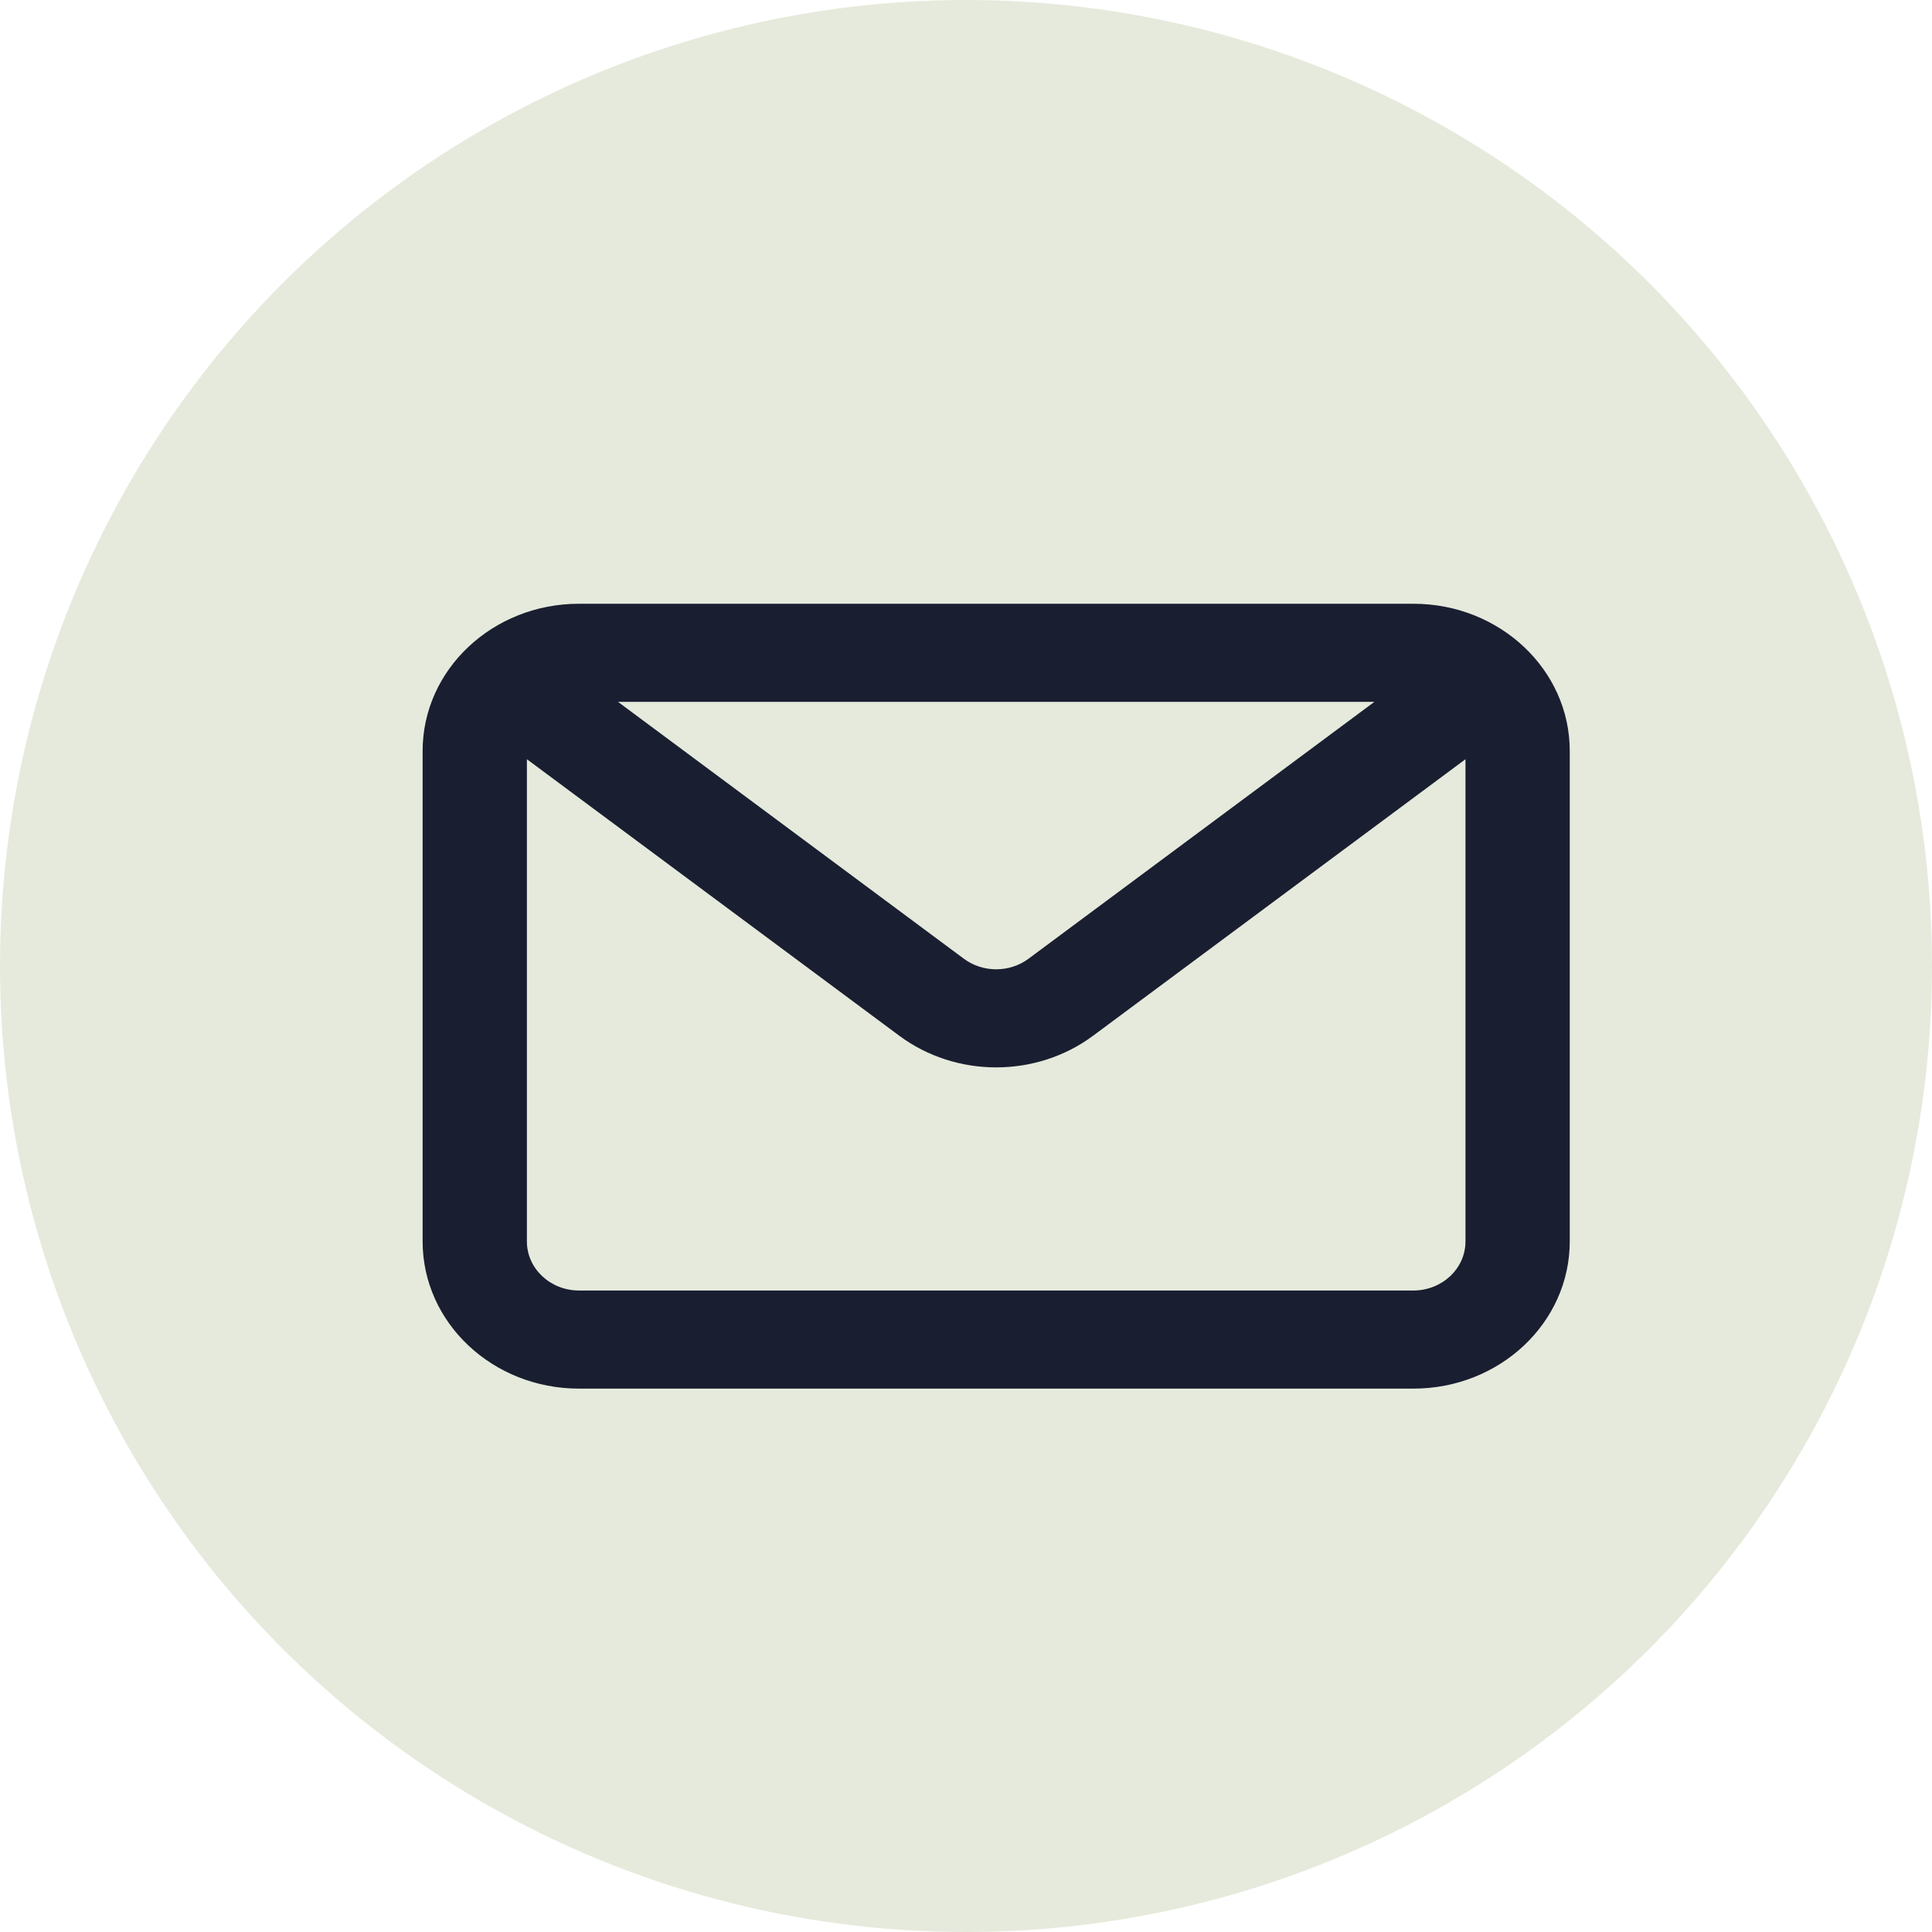
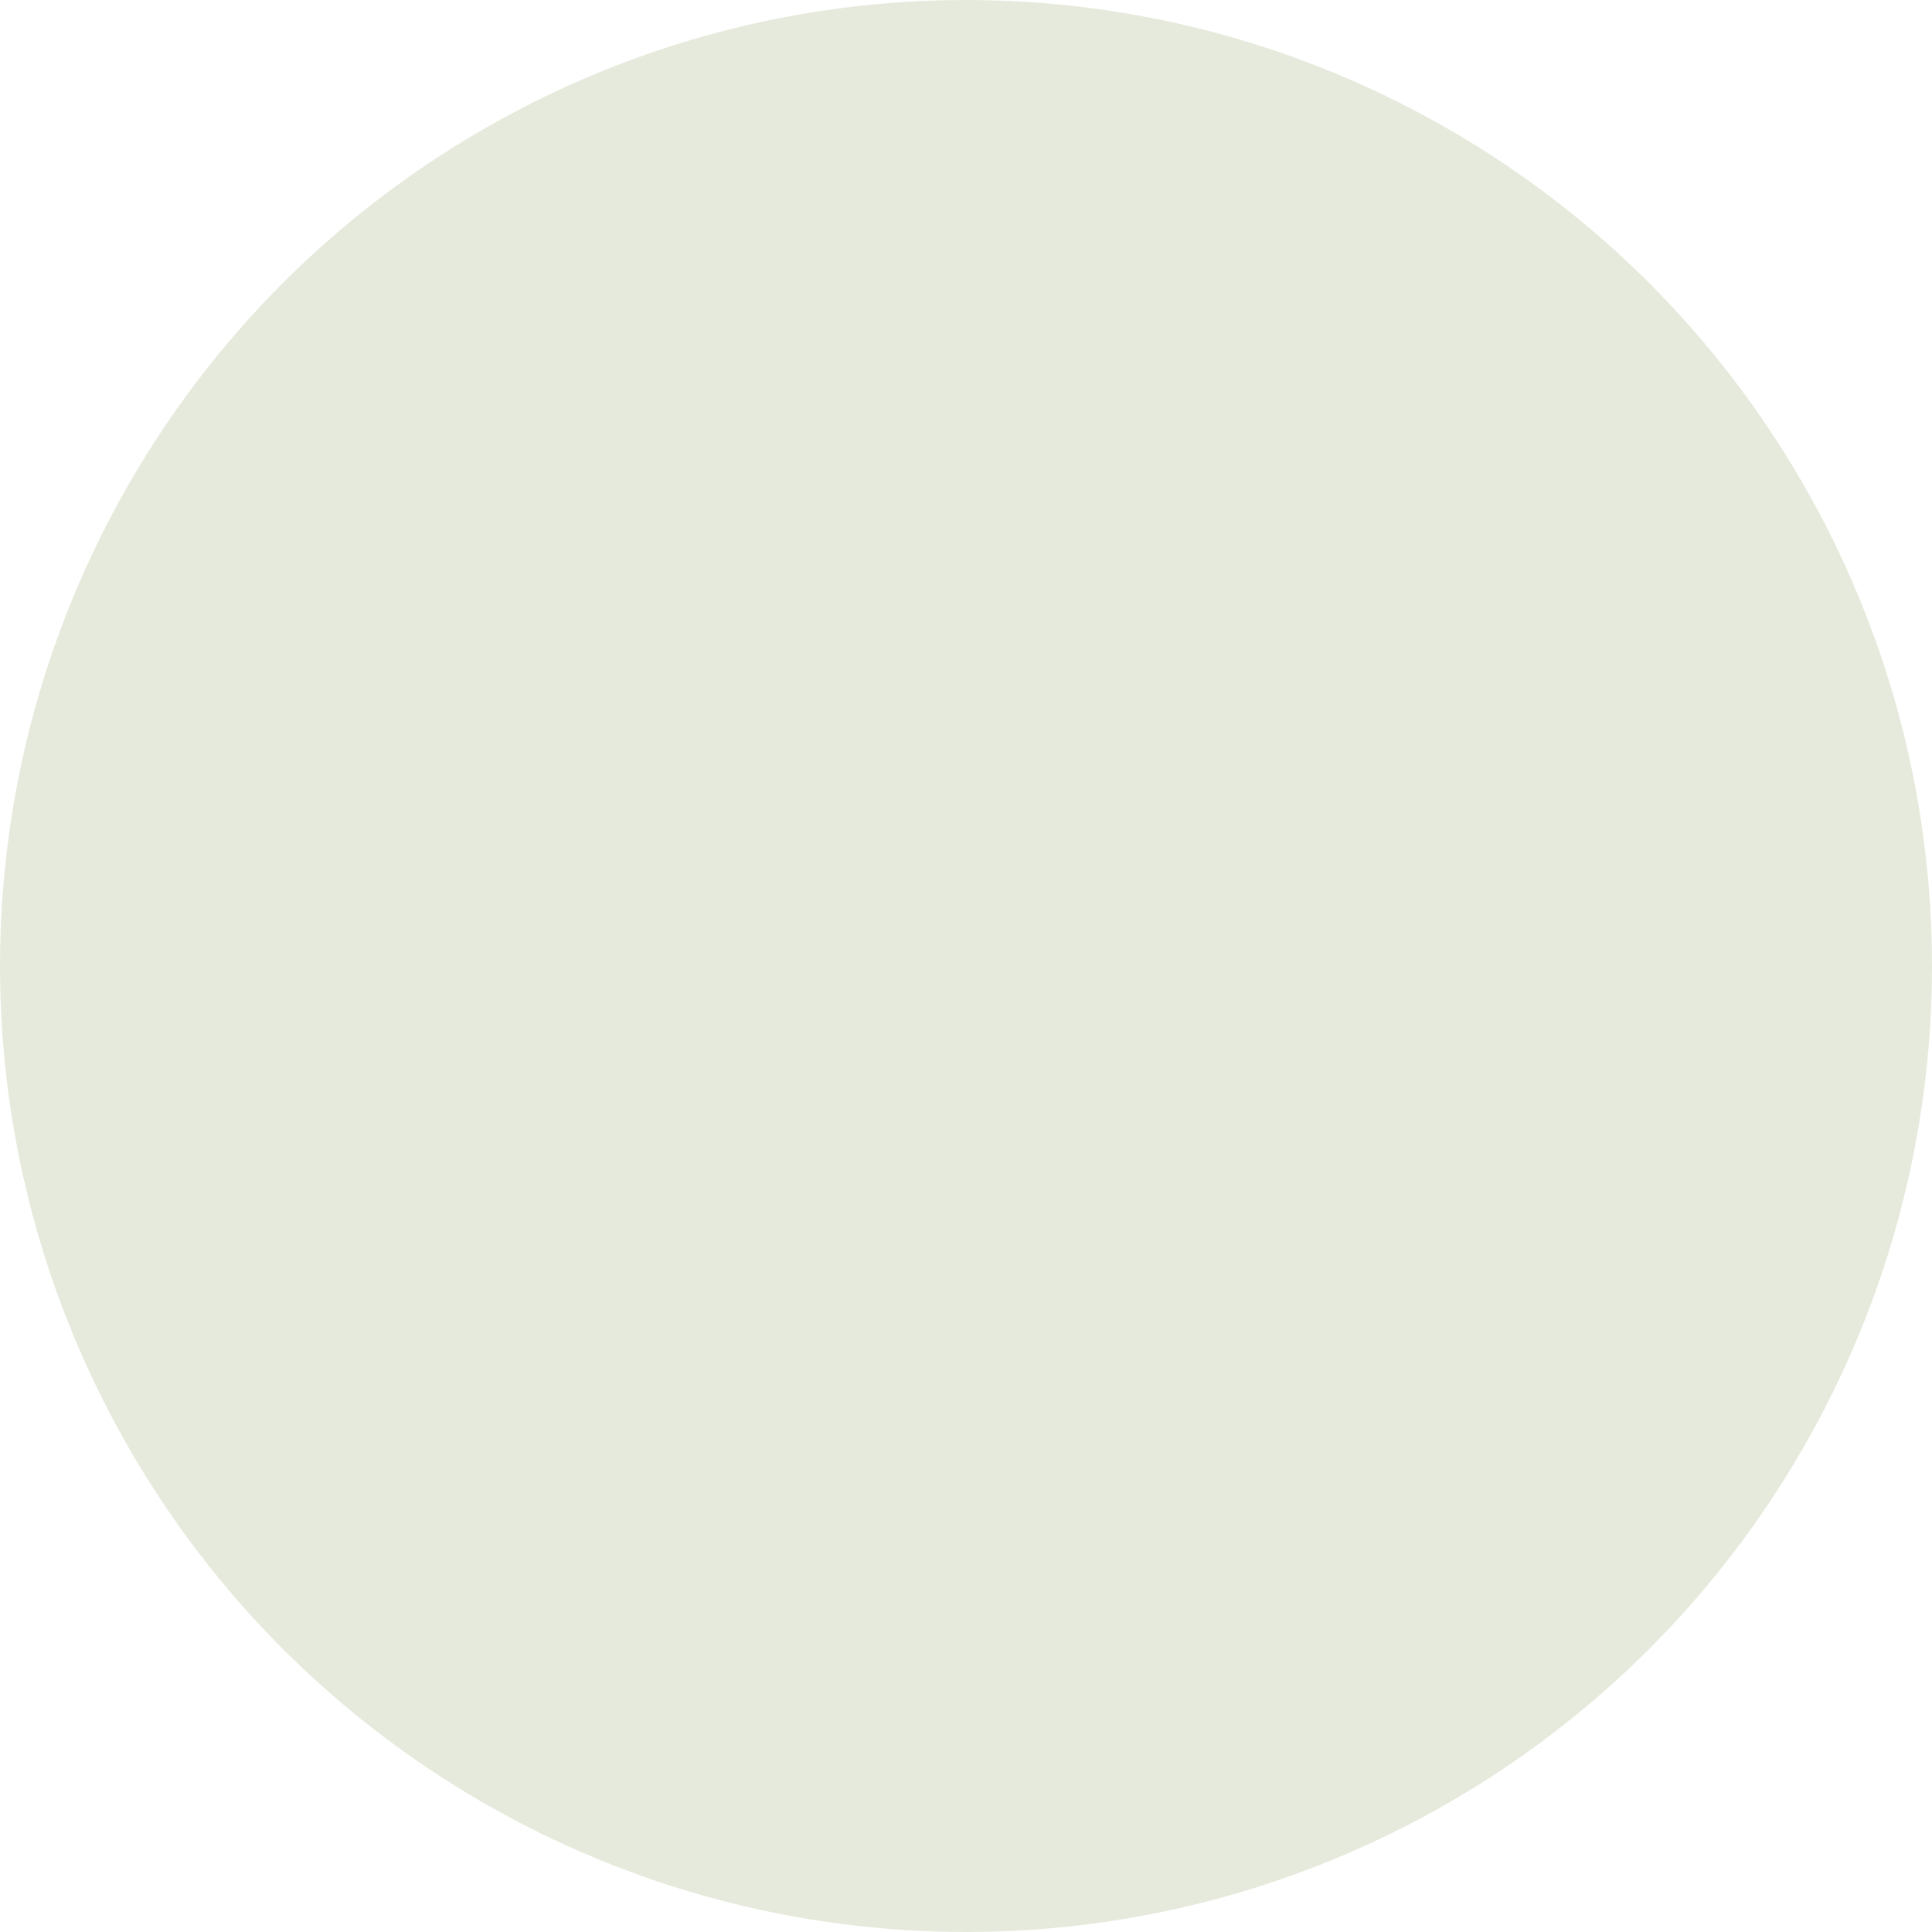
<svg xmlns="http://www.w3.org/2000/svg" width="32" height="32" viewBox="0 0 32 32" fill="none">
  <circle cx="16" cy="16" r="16" fill="#E6EADC" />
-   <path fill-rule="evenodd" clip-rule="evenodd" d="M9.591 10C8.16 10 7 11.091 7 12.438V20.562C7 21.909 8.16 23 9.591 23H23.409C24.84 23 26 21.909 26 20.562V12.438C26 11.091 24.84 10 23.409 10H9.591ZM10.236 11.625H22.764L17.035 15.88C16.721 16.113 16.279 16.113 15.965 15.88L10.236 11.625ZM24.273 12.575V20.562C24.273 21.011 23.886 21.375 23.409 21.375H9.591C9.114 21.375 8.727 21.011 8.727 20.562V12.575L14.895 17.155C15.836 17.854 17.164 17.854 18.105 17.155L24.273 12.575Z" fill="#191E31" />
</svg>